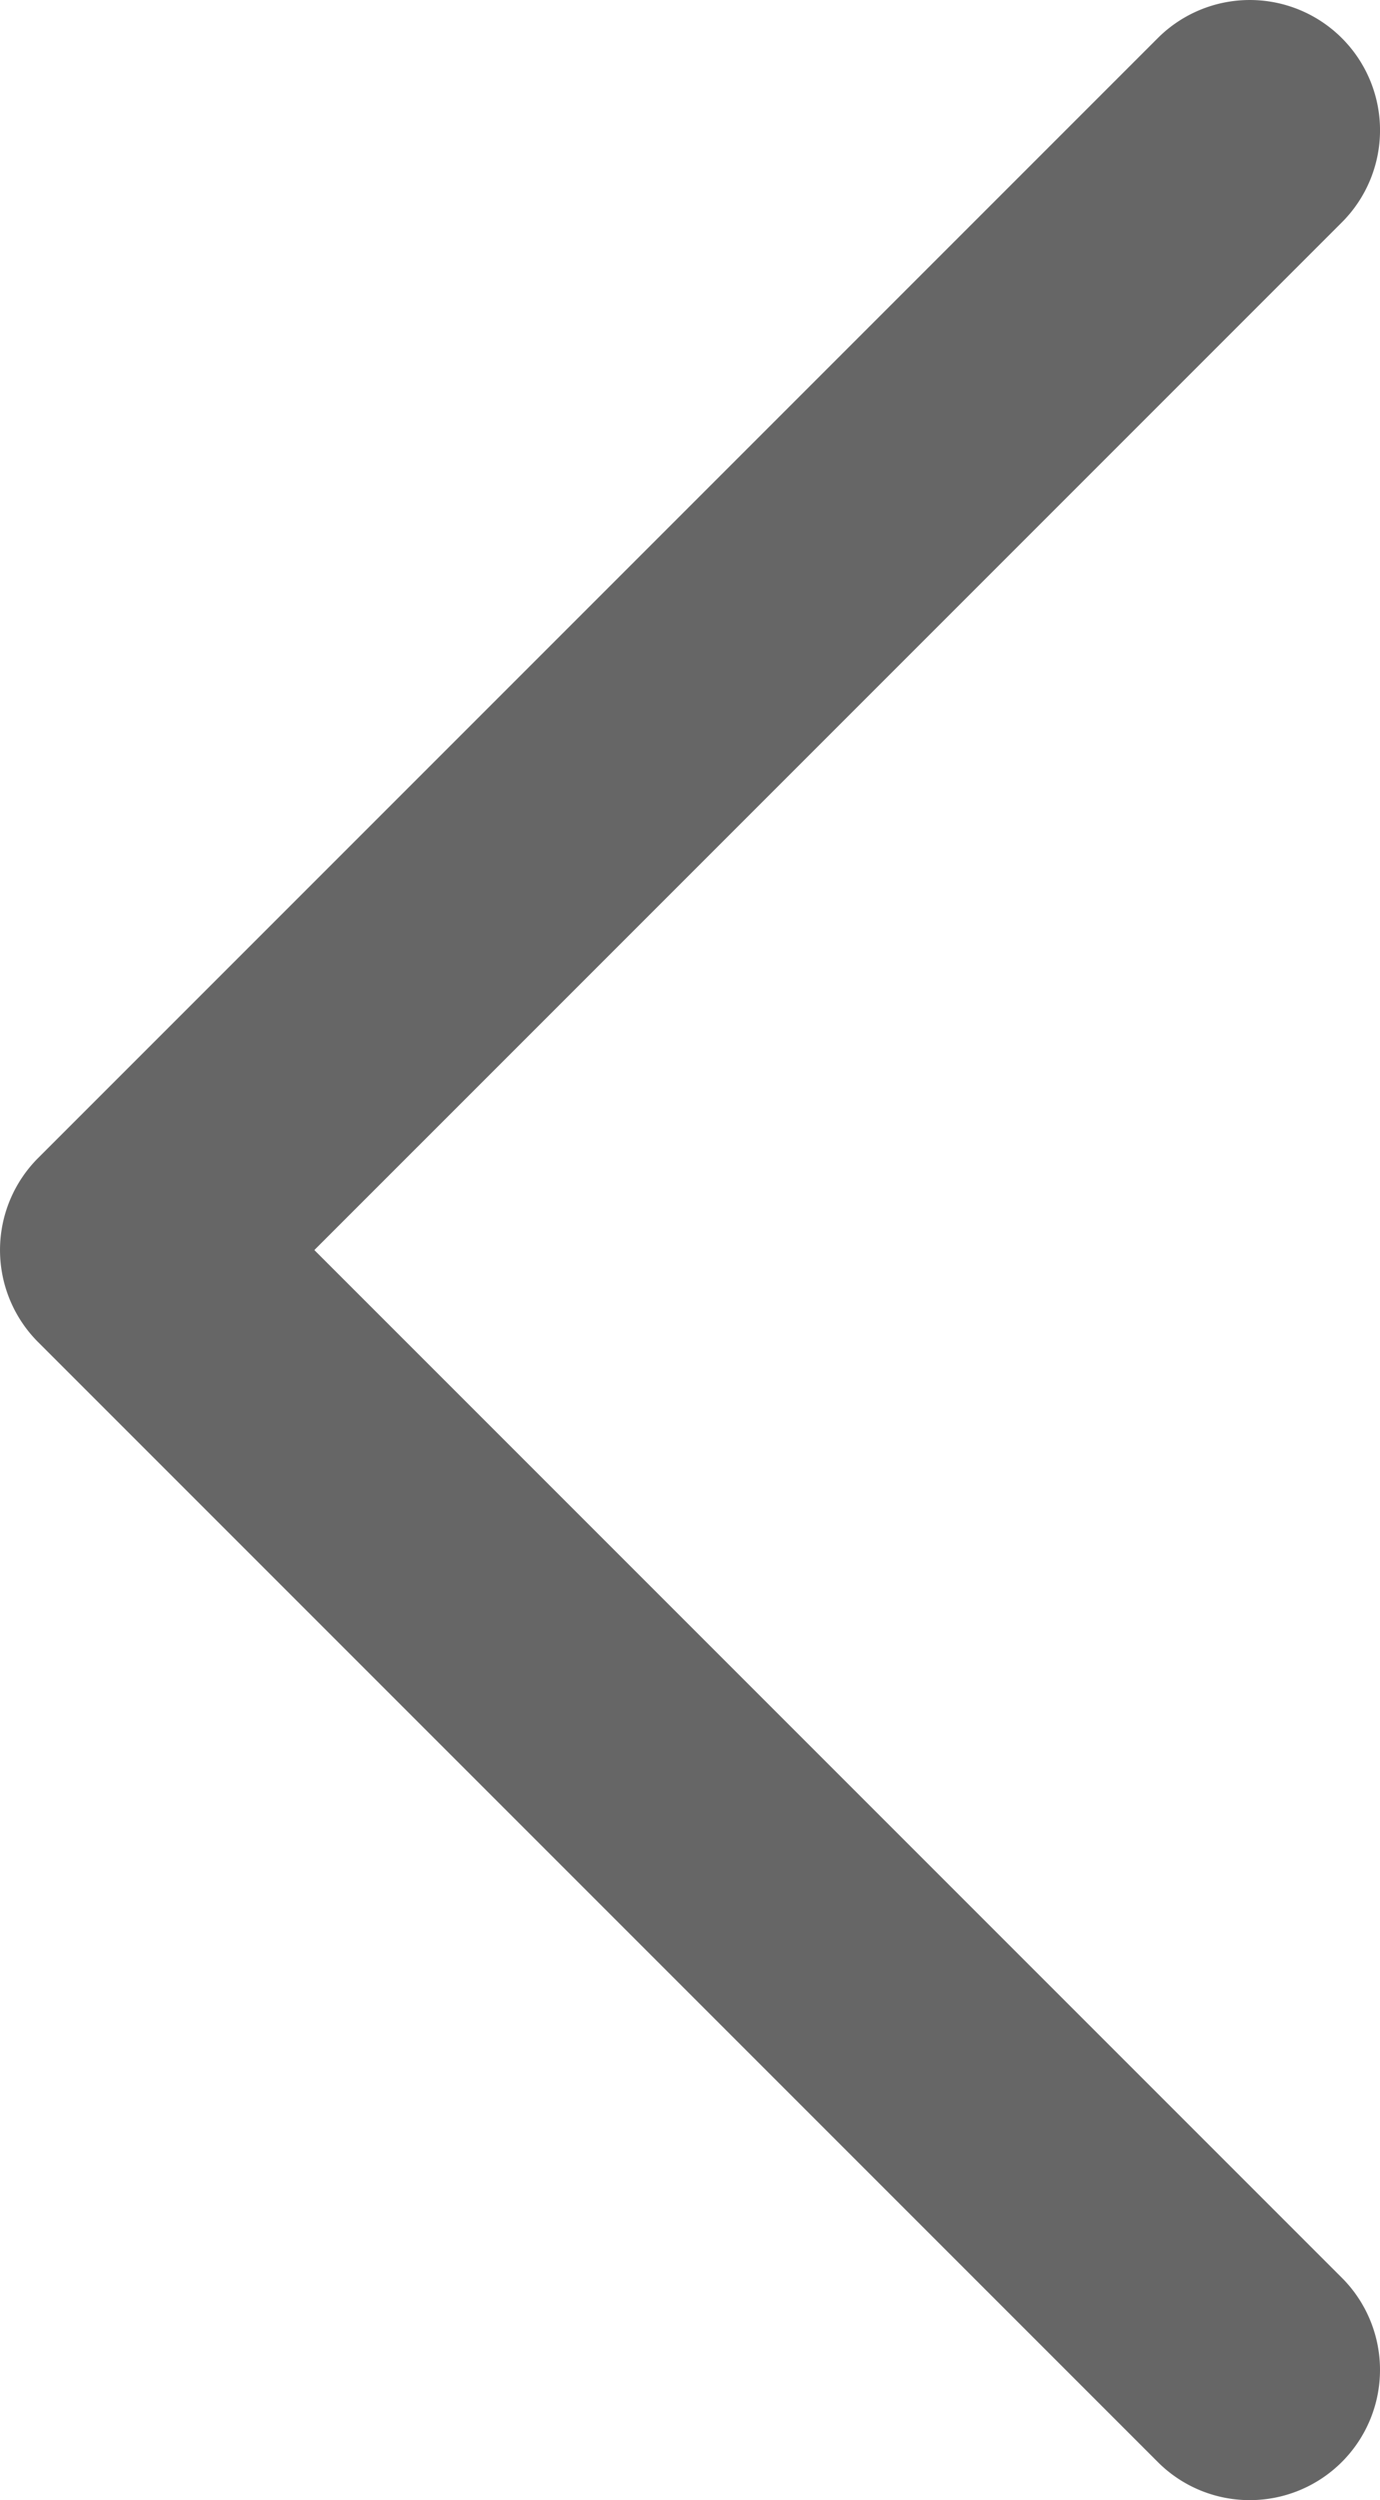
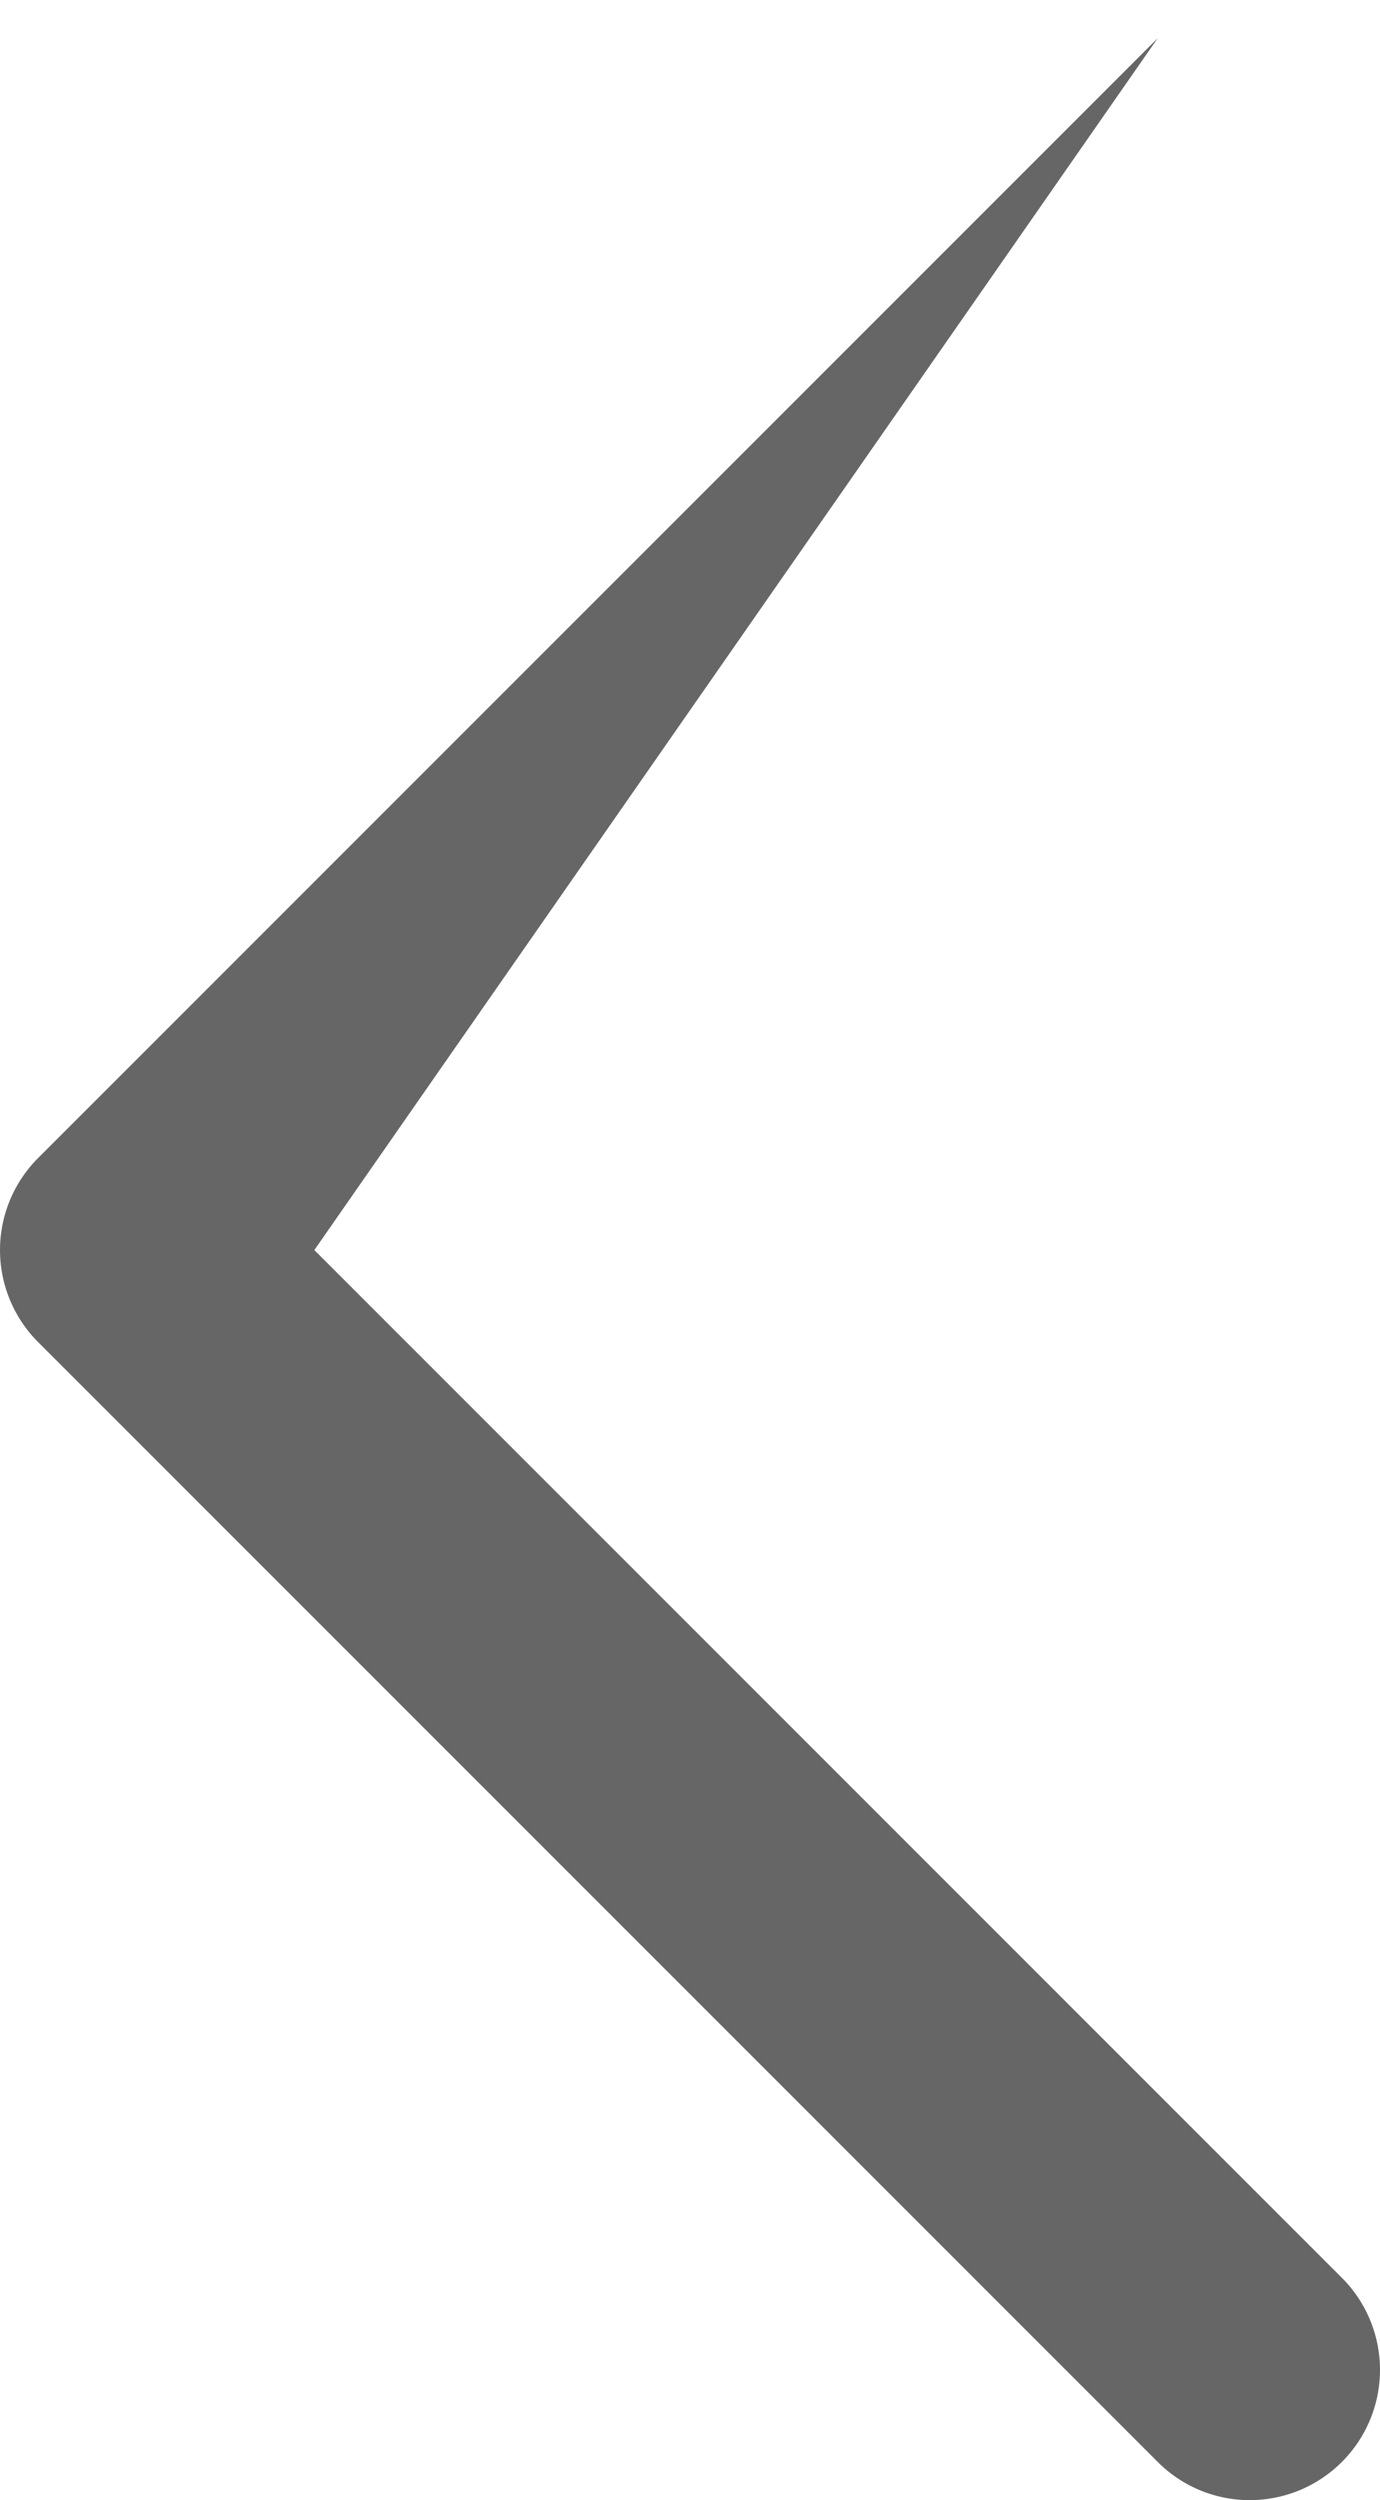
<svg xmlns="http://www.w3.org/2000/svg" id="Layer_1" data-name="Layer 1" viewBox="0 0 552.09 1000">
  <defs>
    <style>.cls-1{fill:#666;}</style>
  </defs>
  <title>arrowright</title>
-   <path class="cls-1" d="M500,1000a51.93,51.93,0,0,1-36.83-15.26L15.25,536.83a52.09,52.09,0,0,1,0-73.66L463.16,15.26a52.09,52.09,0,0,1,73.67,73.67L125.75,500,536.83,911.07A52.1,52.1,0,0,1,500,1000Z" transform="translate(0.01 0)" />
+   <path class="cls-1" d="M500,1000a51.93,51.93,0,0,1-36.83-15.26L15.25,536.83a52.09,52.09,0,0,1,0-73.66L463.16,15.26L125.75,500,536.83,911.07A52.1,52.1,0,0,1,500,1000Z" transform="translate(0.01 0)" />
</svg>